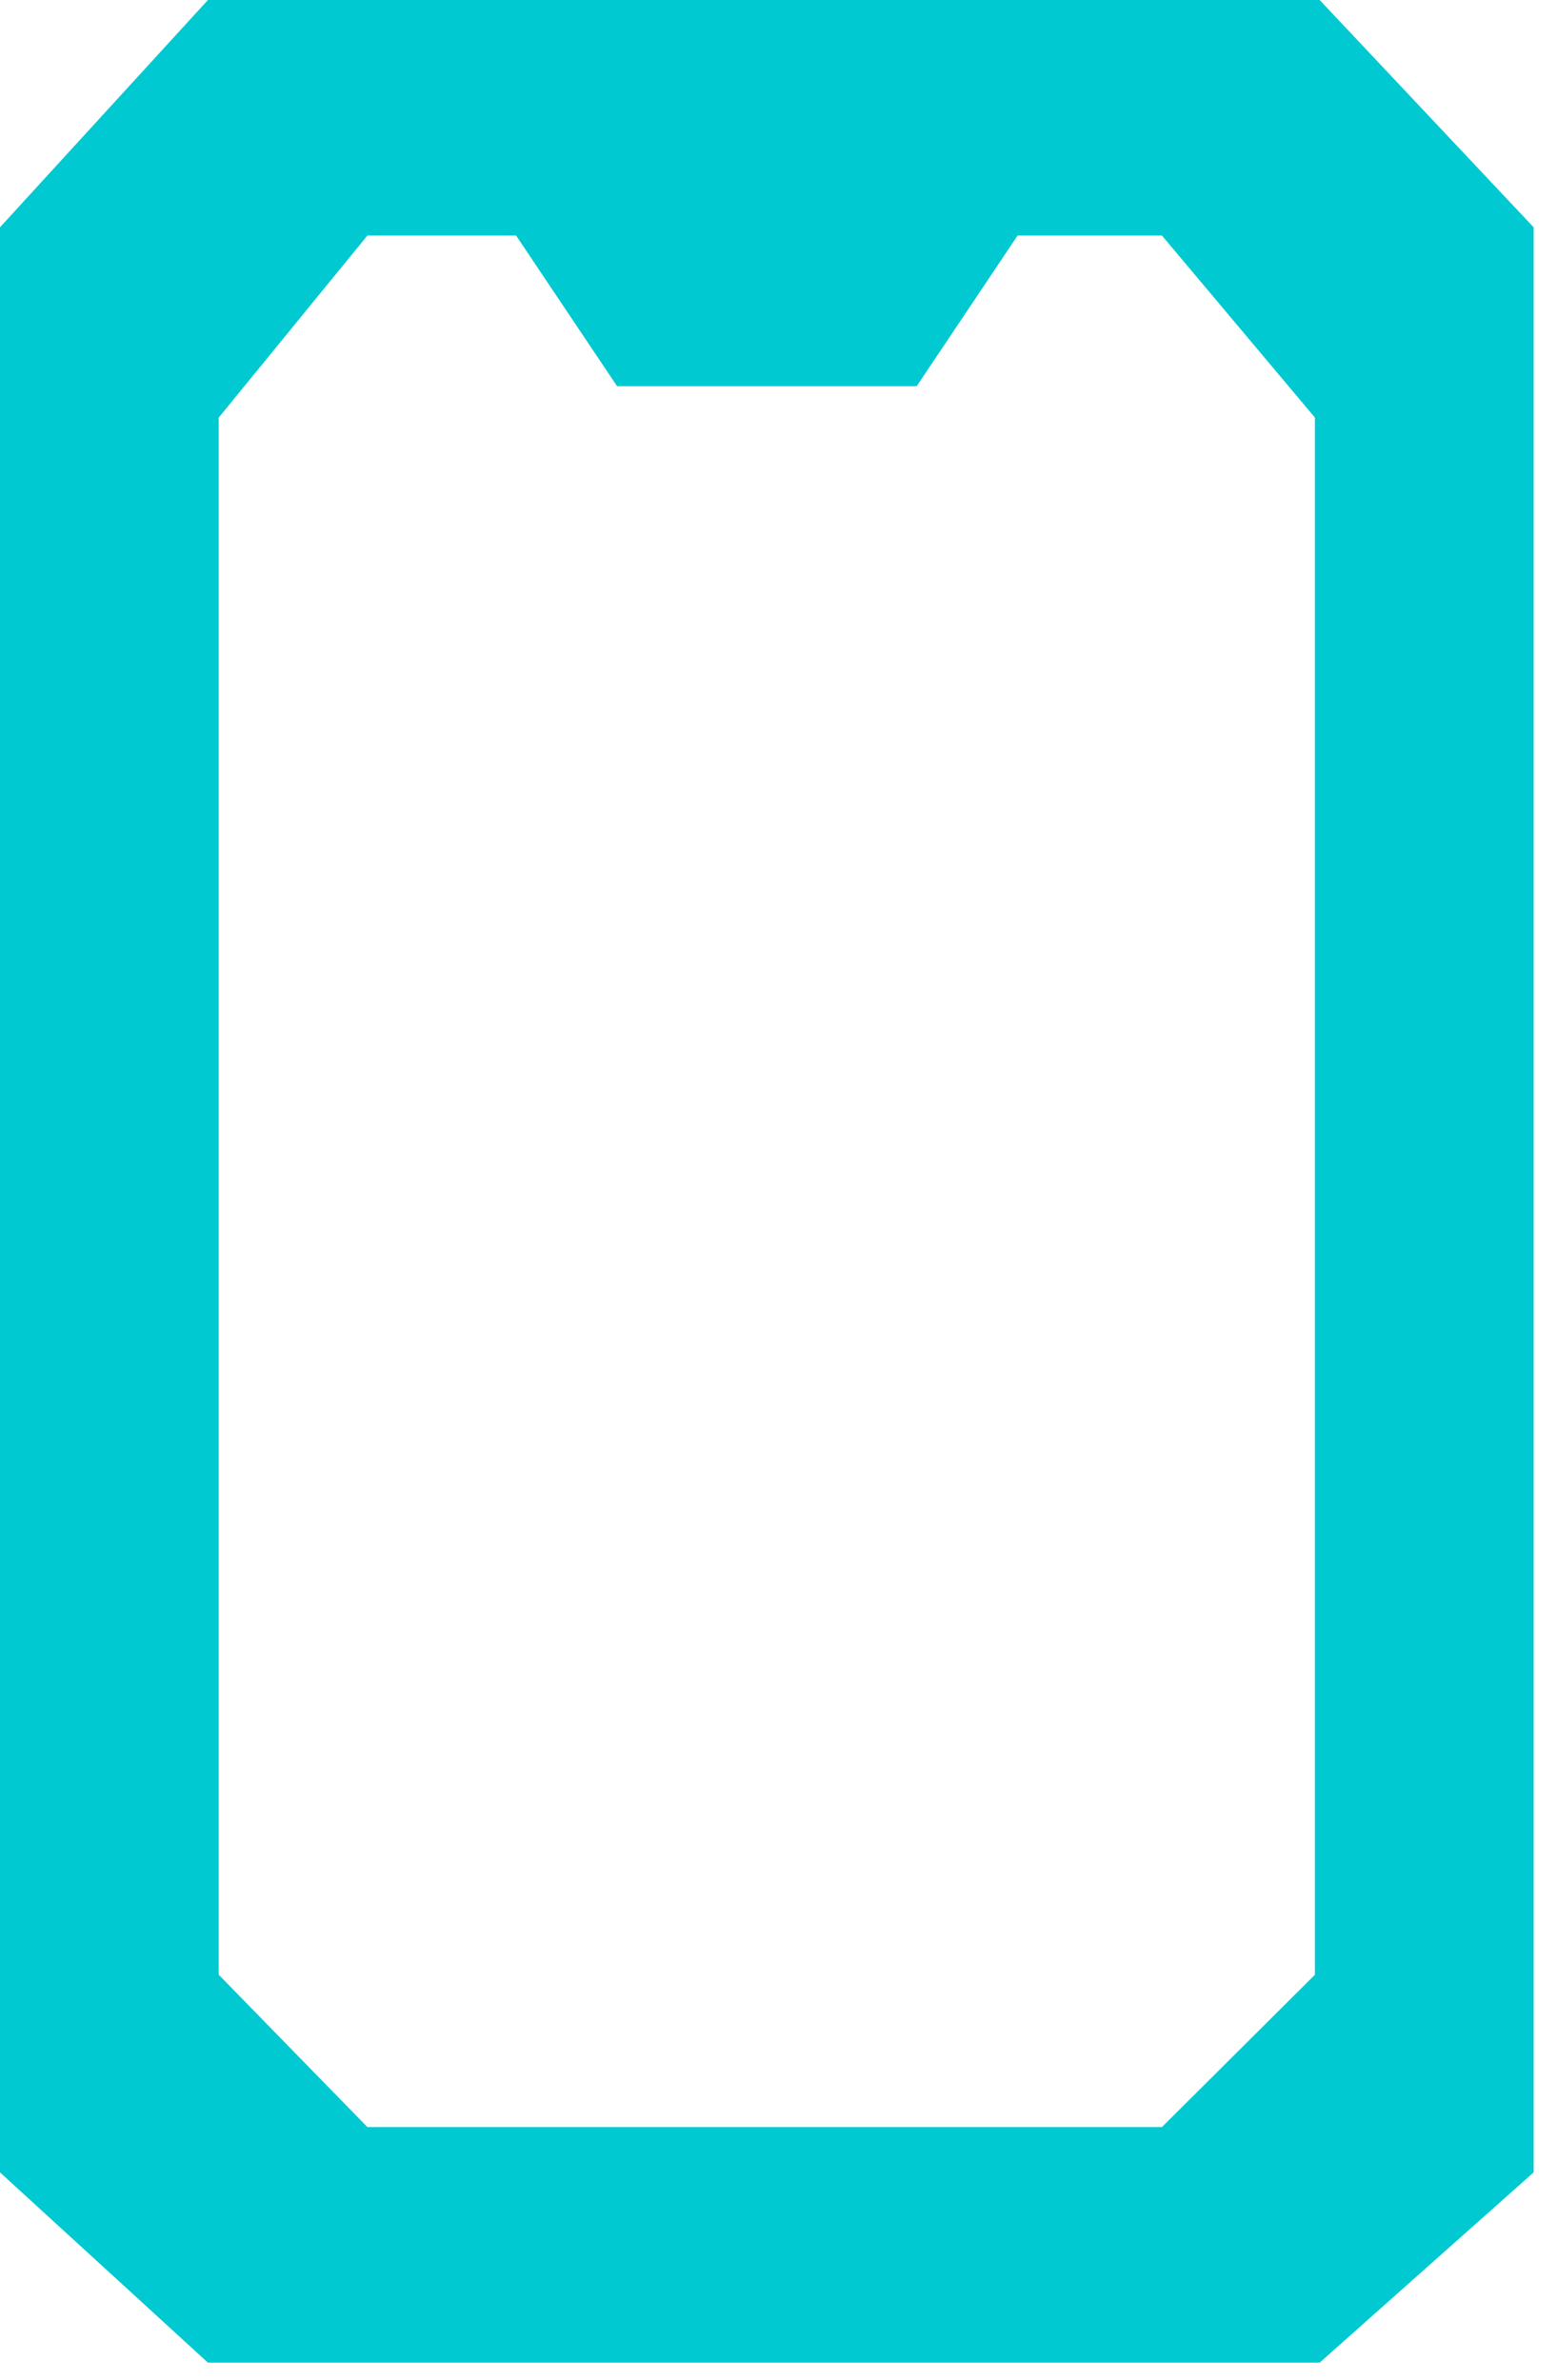
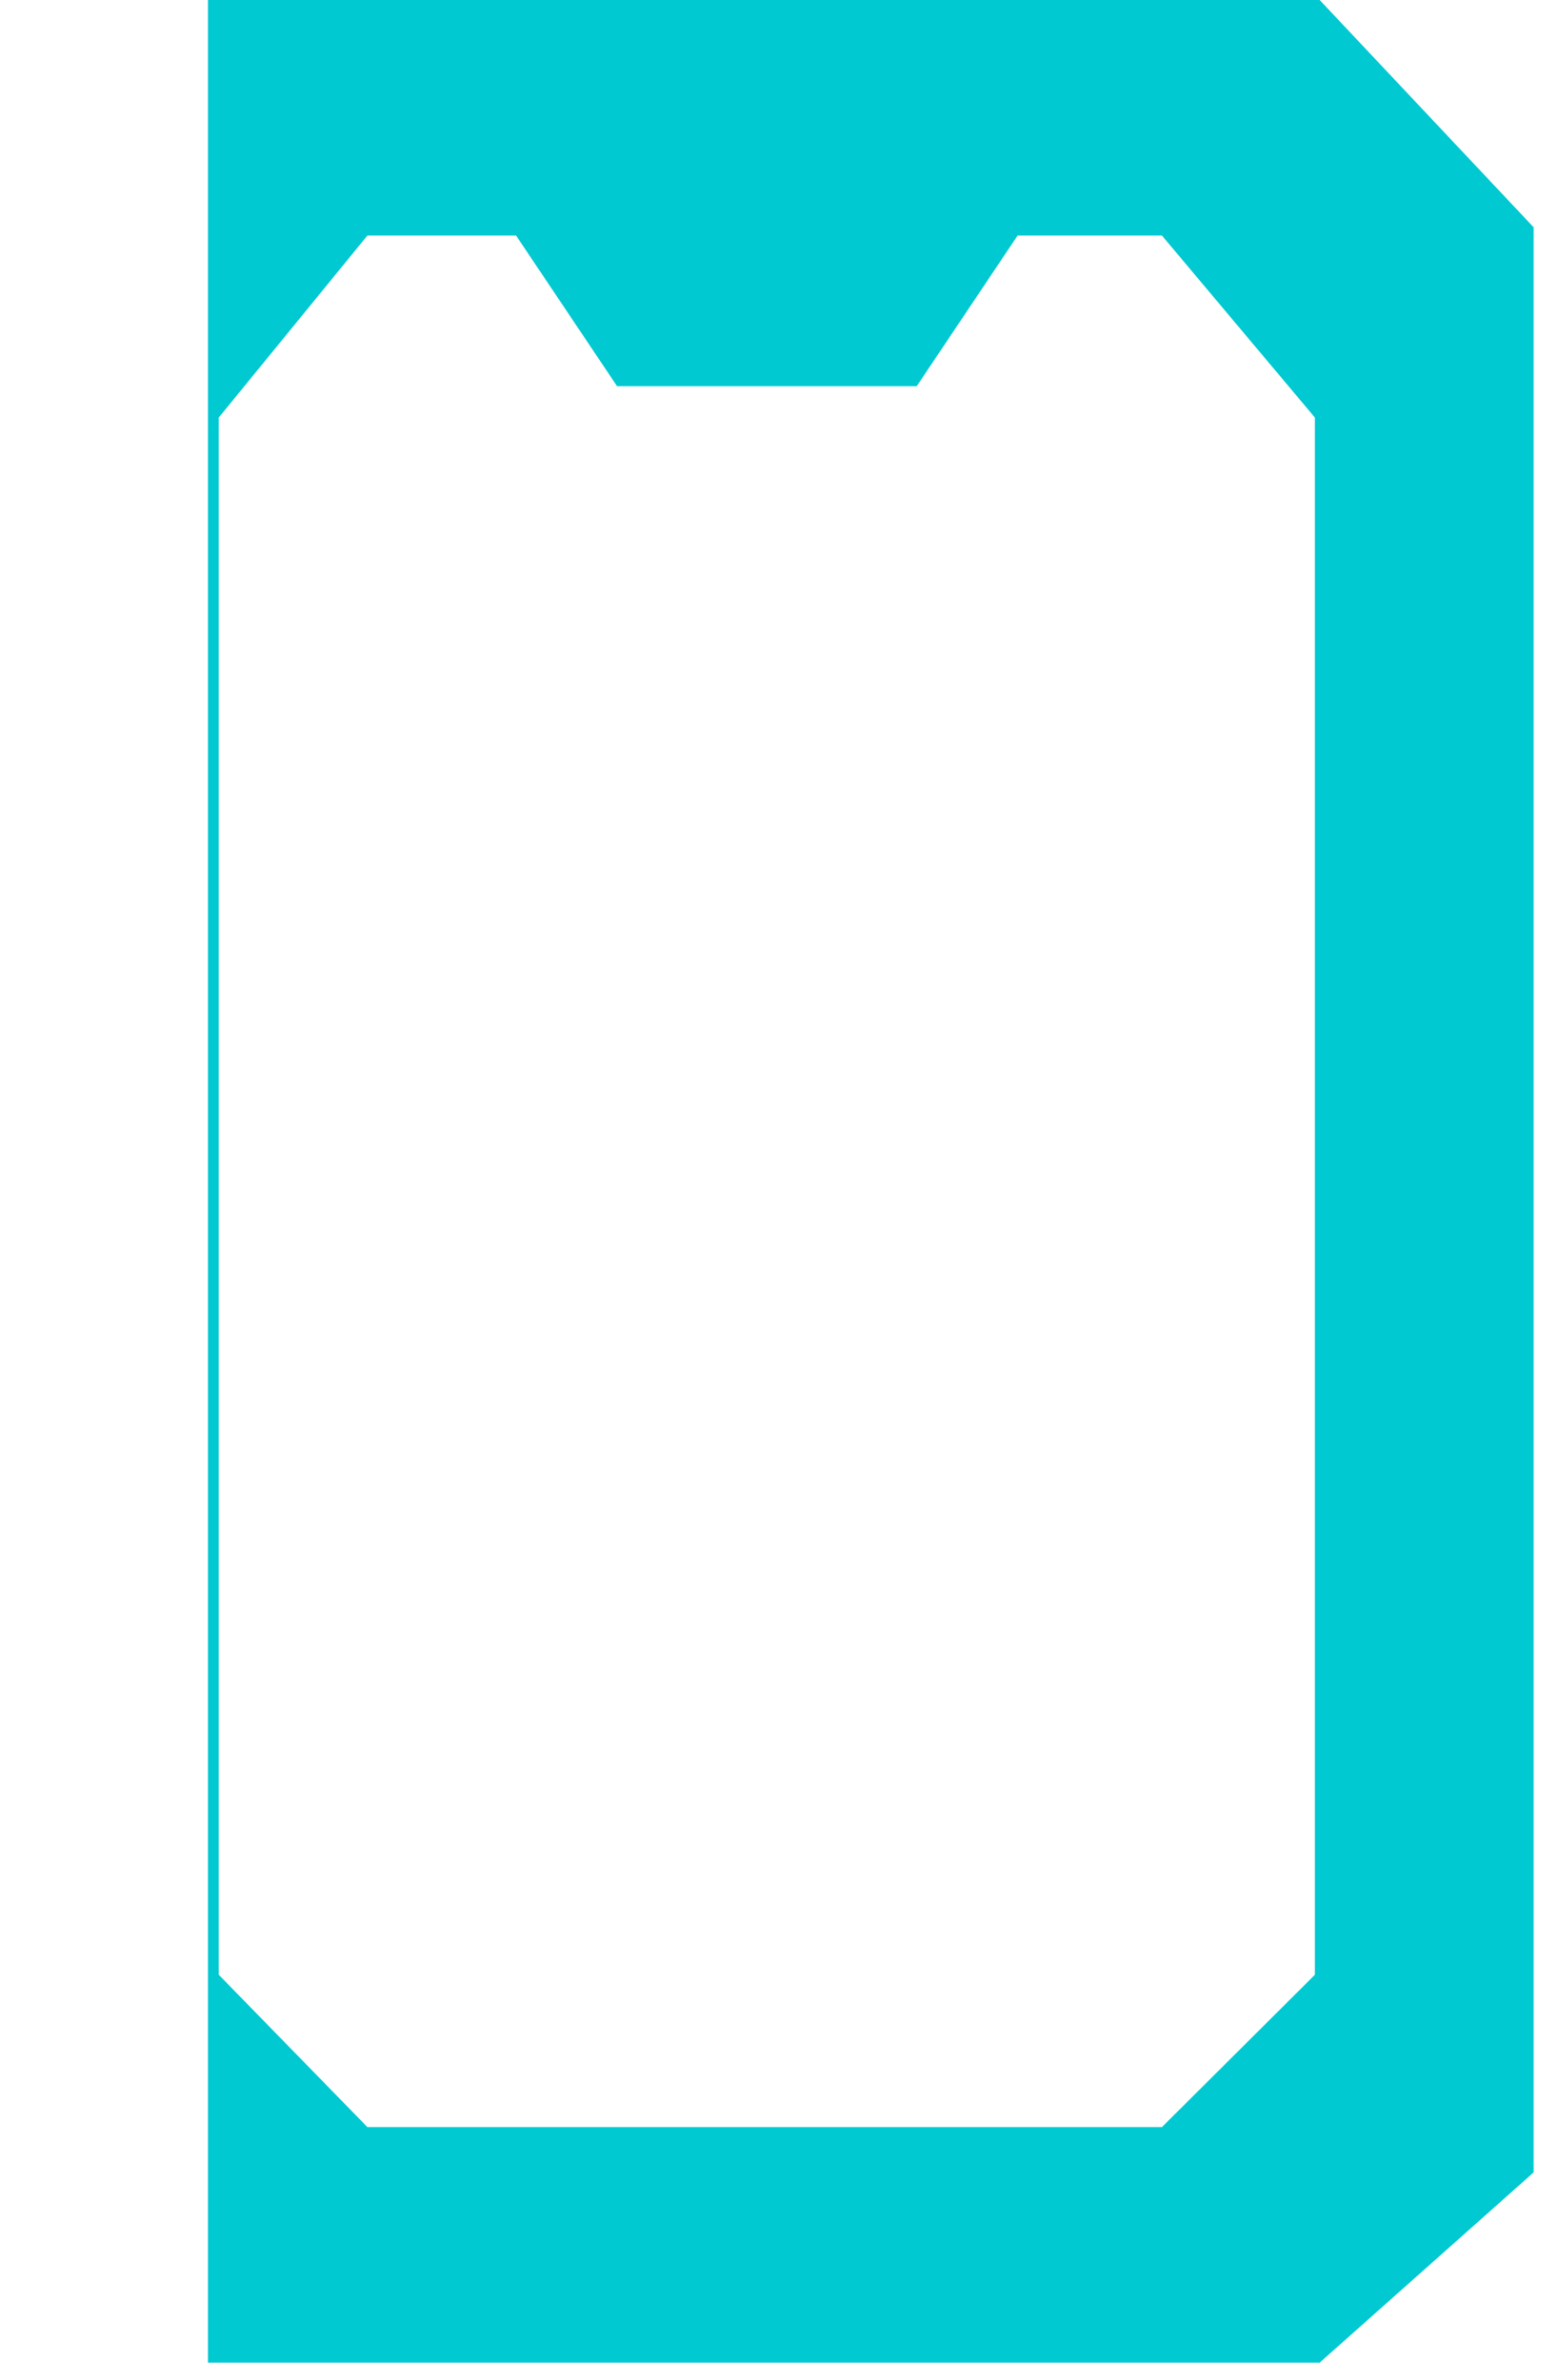
<svg xmlns="http://www.w3.org/2000/svg" width="53" height="81" viewBox="0 0 53 81" fill="none">
-   <path d="M44.759 67.212L39.553 72.396H12.505L7.446 67.212V14.212L12.505 8.018H17.568L21.005 13.144H31.205L34.638 8.018H39.553L44.759 14.212V67.212ZM44.921 0H7.078L0 7.736V73.939L7.078 80.414H44.921L52.205 73.939V7.736L44.921 0Z" fill="#00C9D2" />
+   <path d="M44.759 67.212L39.553 72.396H12.505L7.446 67.212V14.212L12.505 8.018H17.568L21.005 13.144H31.205L34.638 8.018H39.553L44.759 14.212V67.212ZM44.921 0H7.078V73.939L7.078 80.414H44.921L52.205 73.939V7.736L44.921 0Z" fill="#00C9D2" />
</svg>